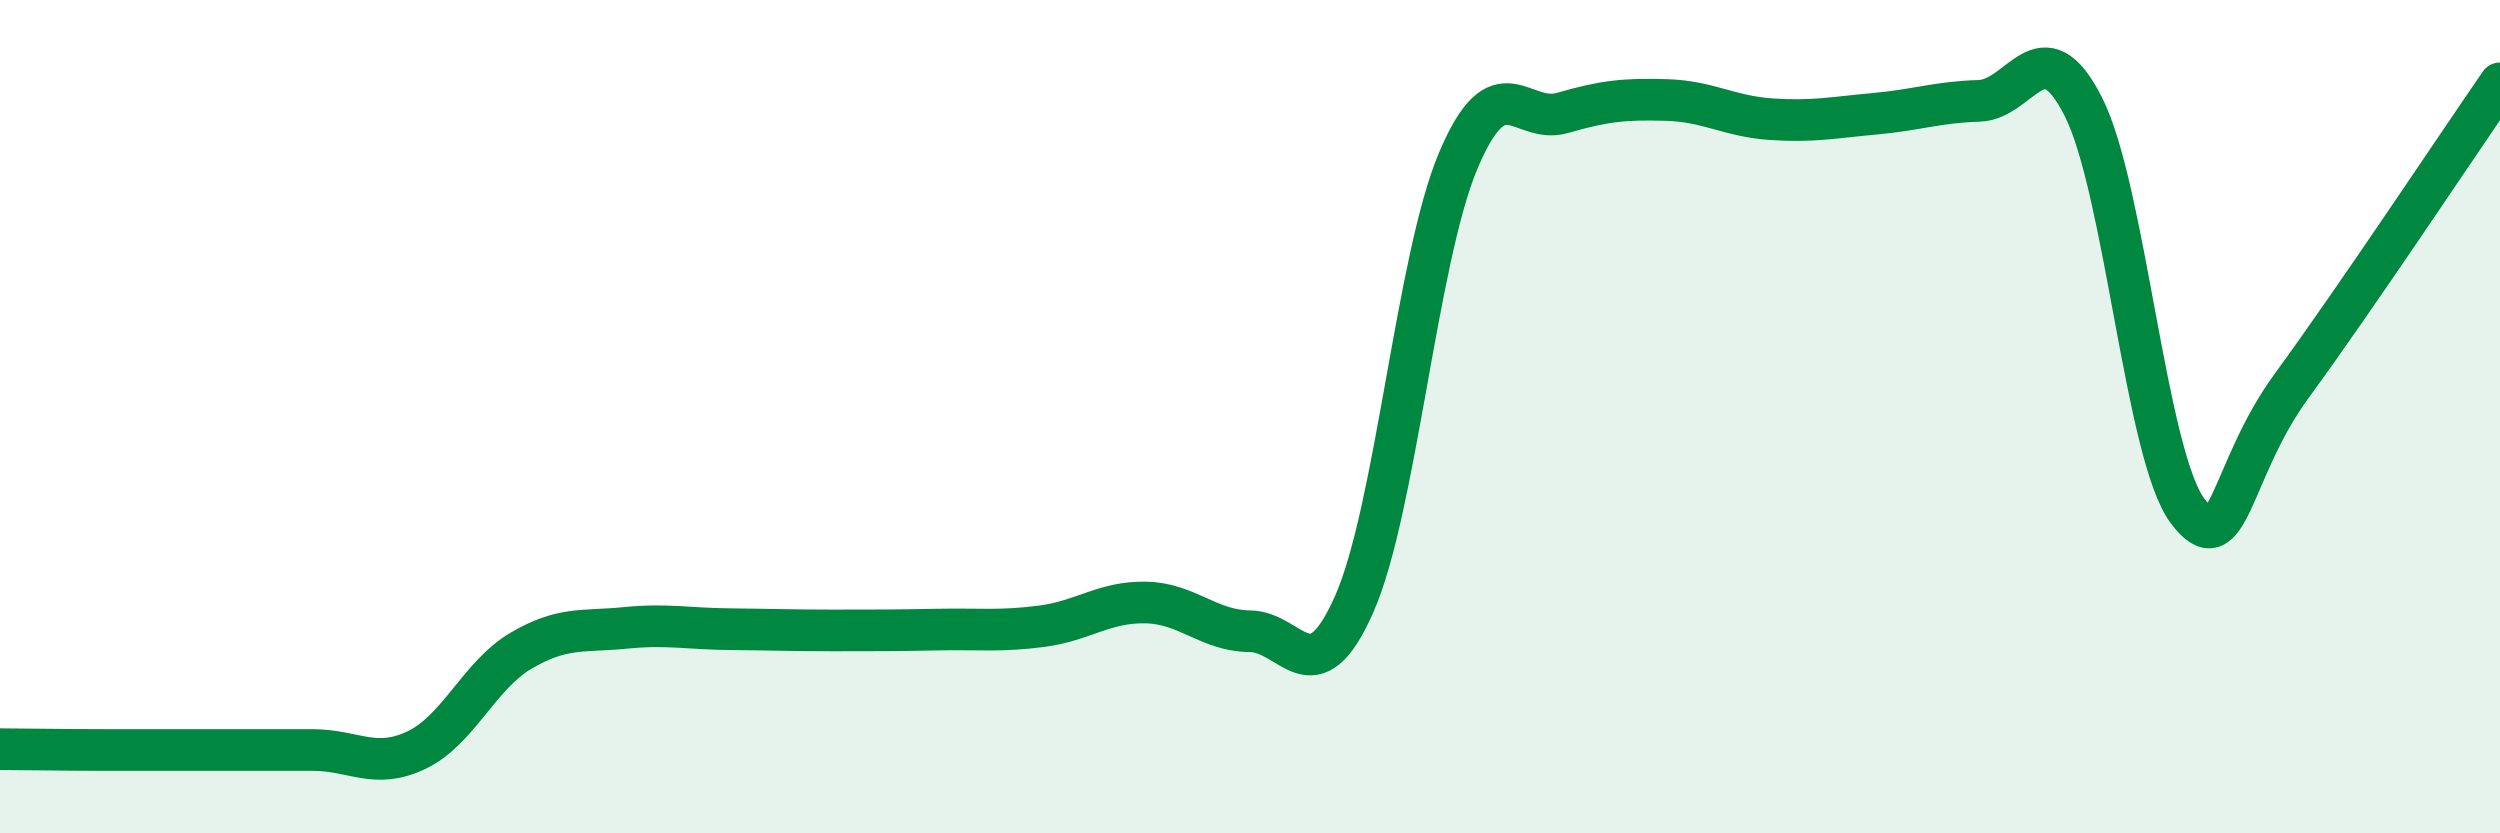
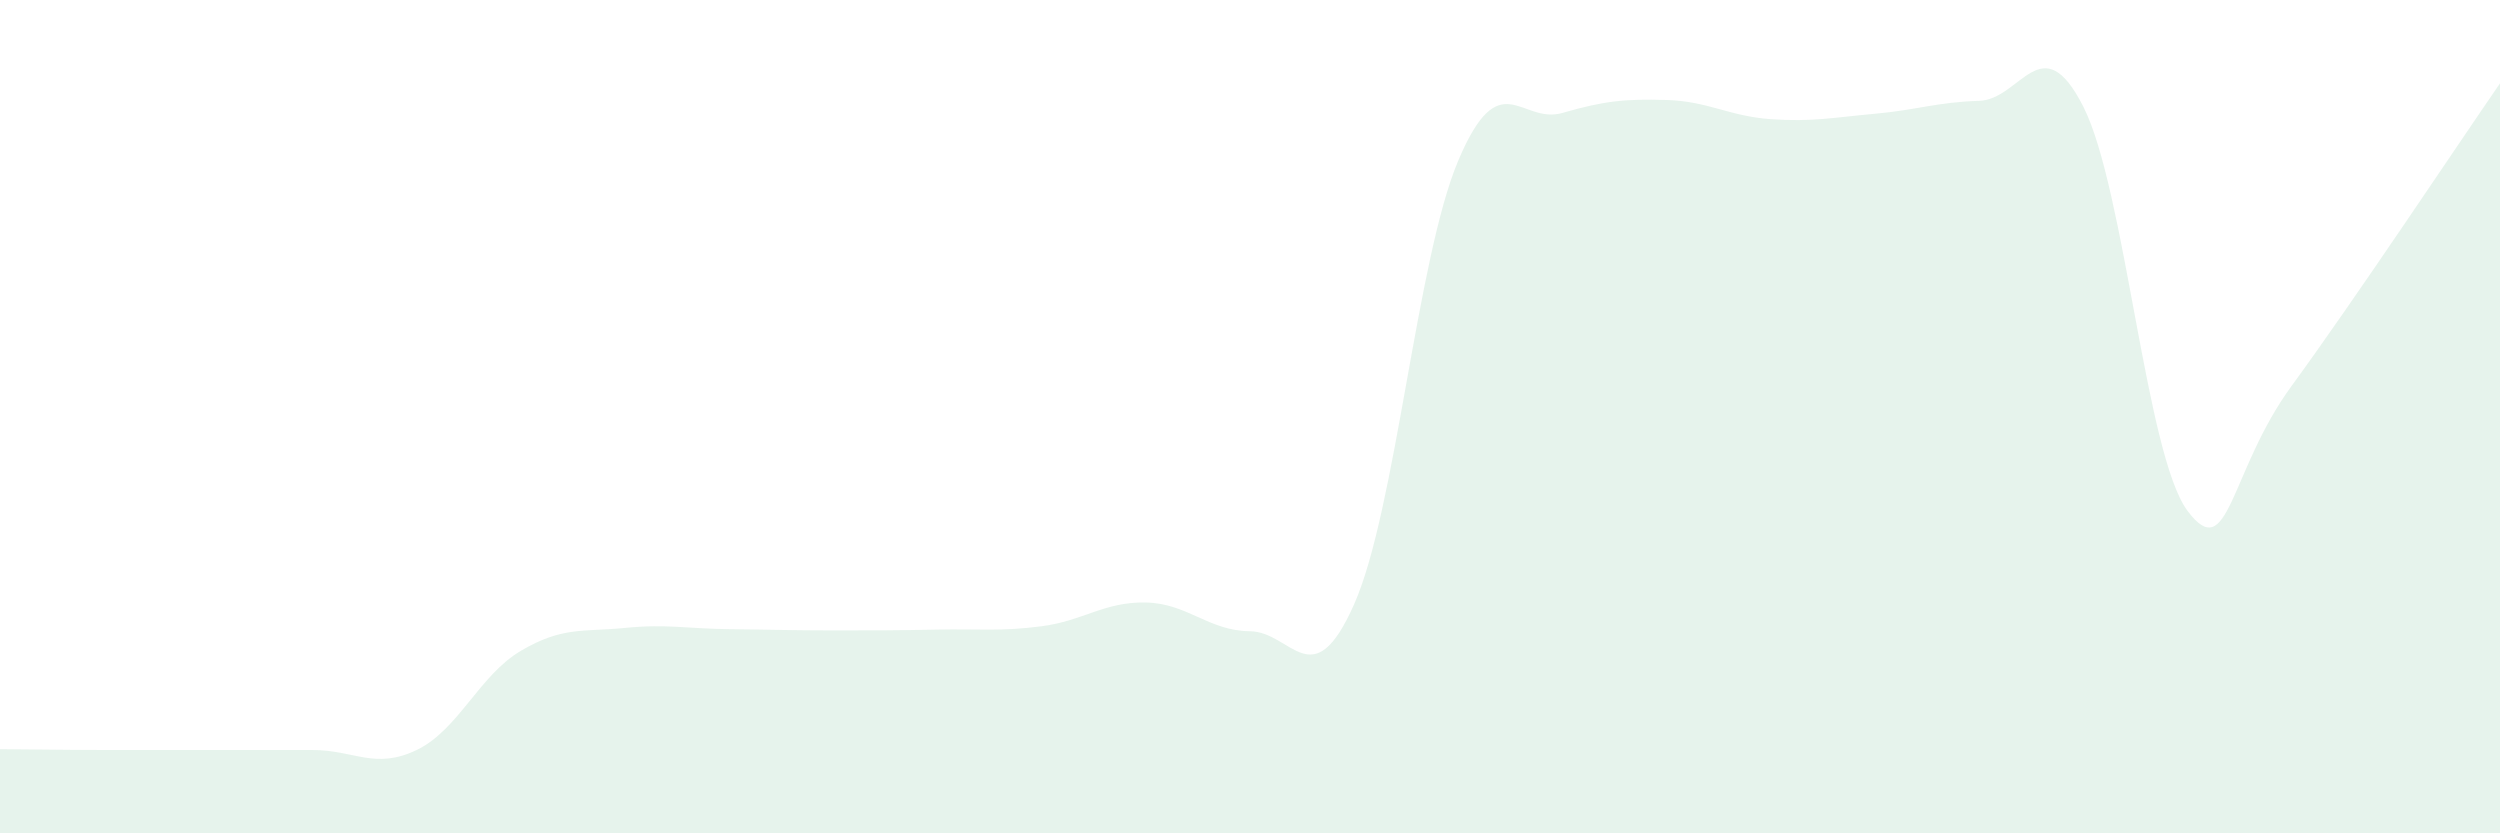
<svg xmlns="http://www.w3.org/2000/svg" width="60" height="20" viewBox="0 0 60 20">
  <path d="M 0,17.98 C 0.5,17.98 1.5,18 2.5,18 C 3.5,18 4,18 5,18 C 6,18 6.5,18 7.5,18 C 8.5,18 9,18.48 10,18 C 11,17.52 11.5,16.21 12.5,15.62 C 13.5,15.03 14,15.17 15,15.07 C 16,14.97 16.5,15.09 17.5,15.1 C 18.5,15.11 19,15.13 20,15.13 C 21,15.13 21.5,15.13 22.5,15.11 C 23.5,15.09 24,15.16 25,15.03 C 26,14.9 26.5,14.44 27.5,14.46 C 28.5,14.48 29,15.14 30,15.15 C 31,15.16 31.5,16.76 32.5,14.5 C 33.5,12.24 34,6.21 35,3.85 C 36,1.49 36.5,3 37.5,2.71 C 38.5,2.42 39,2.37 40,2.4 C 41,2.43 41.5,2.79 42.5,2.86 C 43.5,2.93 44,2.82 45,2.73 C 46,2.64 46.5,2.45 47.5,2.42 C 48.5,2.39 49,0.59 50,2.56 C 51,4.53 51.5,10.92 52.5,12.26 C 53.5,13.6 53.5,11.31 55,9.26 C 56.5,7.21 59,3.45 60,2L60 20L0 20Z" fill="#008740" opacity="0.1" stroke-linecap="round" stroke-linejoin="round" />
-   <path d="M 0,17.98 C 0.5,17.98 1.5,18 2.5,18 C 3.5,18 4,18 5,18 C 6,18 6.5,18 7.5,18 C 8.5,18 9,18.48 10,18 C 11,17.52 11.5,16.21 12.5,15.62 C 13.5,15.03 14,15.17 15,15.07 C 16,14.97 16.5,15.09 17.5,15.1 C 18.5,15.11 19,15.13 20,15.13 C 21,15.13 21.5,15.13 22.5,15.11 C 23.5,15.09 24,15.16 25,15.03 C 26,14.9 26.5,14.44 27.5,14.46 C 28.5,14.48 29,15.14 30,15.15 C 31,15.16 31.5,16.76 32.5,14.5 C 33.5,12.24 34,6.21 35,3.85 C 36,1.49 36.5,3 37.5,2.71 C 38.5,2.42 39,2.37 40,2.4 C 41,2.43 41.5,2.79 42.5,2.86 C 43.5,2.93 44,2.82 45,2.73 C 46,2.64 46.5,2.45 47.5,2.42 C 48.5,2.39 49,0.59 50,2.56 C 51,4.53 51.5,10.92 52.5,12.26 C 53.5,13.6 53.5,11.31 55,9.26 C 56.5,7.21 59,3.45 60,2" stroke="#008740" stroke-width="1" fill="none" stroke-linecap="round" stroke-linejoin="round" />
</svg>